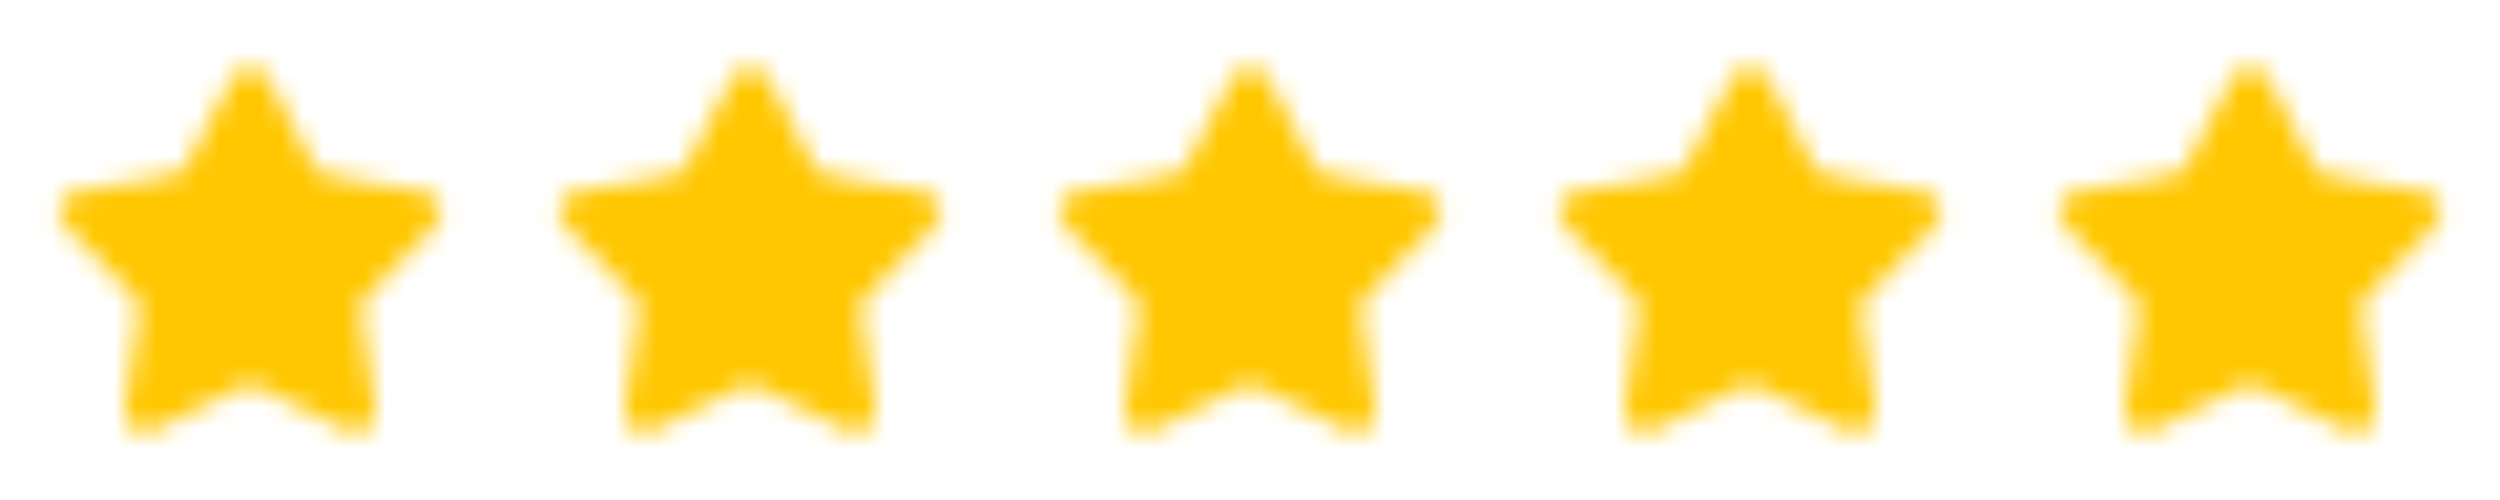
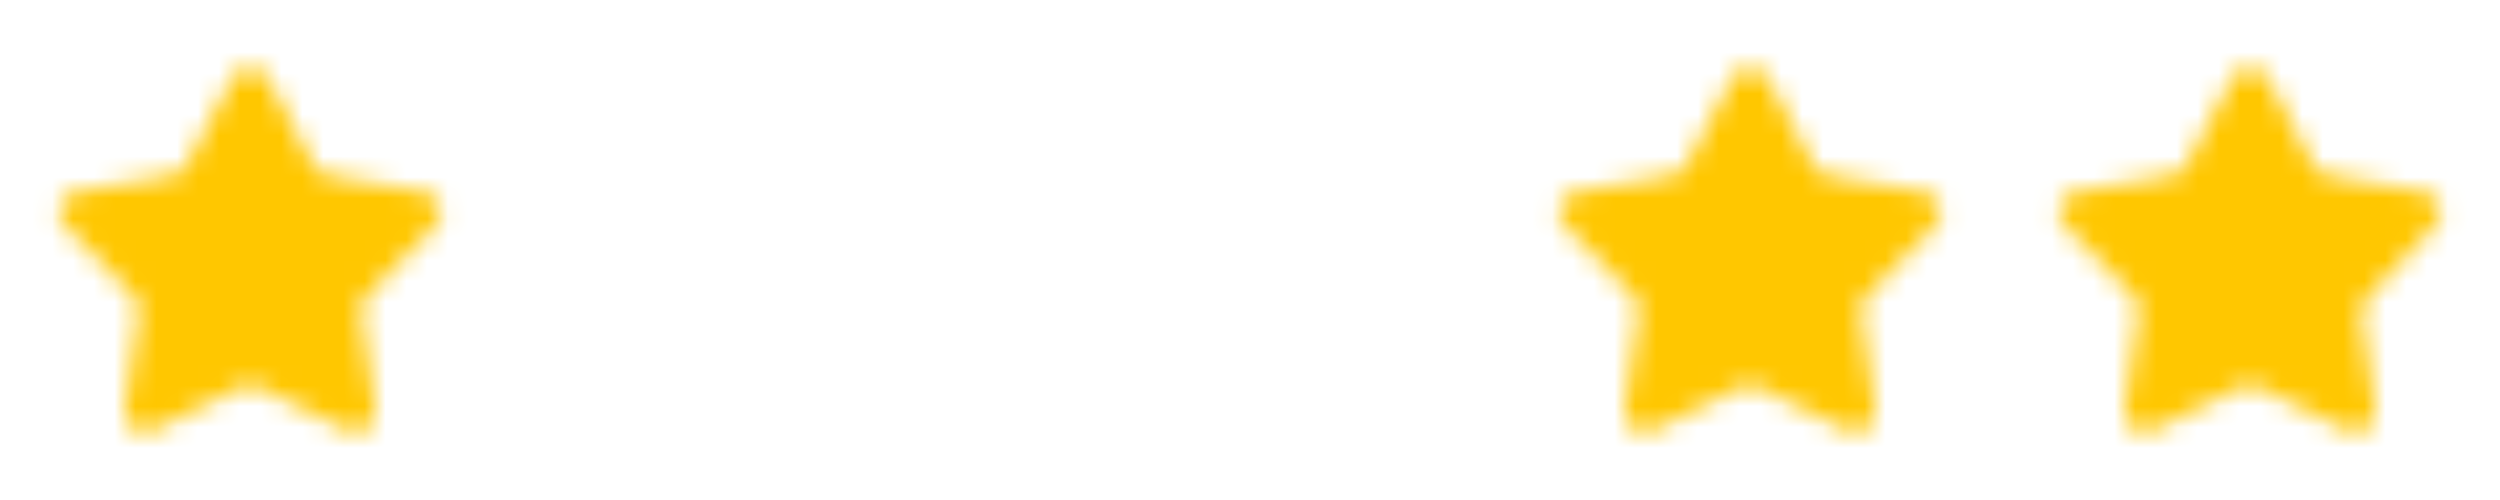
<svg xmlns="http://www.w3.org/2000/svg" width="120" height="24" viewBox="0 0 120 24" fill="none">
  <mask id="mask0_226_4048" style="mask-type:alpha" maskUnits="userSpaceOnUse" x="0" y="0" width="120" height="24">
    <path d="M11.16 3.737C11.516 3.062 12.483 3.062 12.839 3.737L15.046 7.919C15.183 8.18 15.433 8.362 15.723 8.412L20.383 9.218C21.135 9.348 21.434 10.268 20.902 10.815L17.606 14.206C17.401 14.417 17.305 14.711 17.347 15.002L18.02 19.683C18.129 20.438 17.347 21.007 16.662 20.67L12.418 18.583C12.154 18.453 11.845 18.453 11.581 18.583L7.337 20.67C6.652 21.007 5.87 20.438 5.979 19.683L6.652 15.002C6.694 14.711 6.598 14.417 6.393 14.206L3.098 10.815C2.566 10.268 2.864 9.348 3.616 9.218L8.276 8.412C8.566 8.362 8.816 8.18 8.954 7.919L11.16 3.737Z" fill="#FFC700" />
-     <path d="M35.16 3.737C35.516 3.062 36.483 3.062 36.839 3.737L39.046 7.919C39.183 8.18 39.433 8.362 39.723 8.412L44.383 9.218C45.135 9.348 45.434 10.268 44.902 10.815L41.606 14.206C41.401 14.417 41.305 14.711 41.347 15.002L42.02 19.683C42.129 20.438 41.347 21.007 40.662 20.67L36.418 18.583C36.154 18.453 35.845 18.453 35.581 18.583L31.337 20.67C30.652 21.007 29.87 20.438 29.979 19.683L30.652 15.002C30.694 14.711 30.598 14.417 30.393 14.206L27.098 10.815C26.566 10.268 26.864 9.348 27.616 9.218L32.276 8.412C32.566 8.362 32.816 8.18 32.953 7.919L35.16 3.737Z" fill="#FFC700" />
-     <path d="M59.16 3.737C59.516 3.062 60.483 3.062 60.839 3.737L63.046 7.919C63.183 8.18 63.433 8.362 63.723 8.412L68.383 9.218C69.135 9.348 69.434 10.268 68.902 10.815L65.606 14.206C65.401 14.417 65.305 14.711 65.347 15.002L66.02 19.683C66.129 20.438 65.347 21.007 64.662 20.67L60.418 18.583C60.154 18.453 59.845 18.453 59.581 18.583L55.337 20.67C54.653 21.007 53.87 20.438 53.979 19.683L54.652 15.002C54.694 14.711 54.598 14.417 54.393 14.206L51.098 10.815C50.566 10.268 50.864 9.348 51.616 9.218L56.276 8.412C56.566 8.362 56.816 8.18 56.953 7.919L59.16 3.737Z" fill="#FFC700" />
    <path d="M83.16 3.737C83.516 3.062 84.483 3.062 84.839 3.737L87.046 7.919C87.183 8.18 87.433 8.362 87.723 8.412L92.383 9.218C93.135 9.348 93.434 10.268 92.902 10.815L89.606 14.206C89.401 14.417 89.305 14.711 89.347 15.002L90.02 19.683C90.129 20.438 89.347 21.007 88.662 20.67L84.418 18.583C84.154 18.453 83.845 18.453 83.581 18.583L79.337 20.67C78.653 21.007 77.87 20.438 77.979 19.683L78.652 15.002C78.694 14.711 78.598 14.417 78.393 14.206L75.098 10.815C74.566 10.268 74.864 9.348 75.616 9.218L80.276 8.412C80.566 8.362 80.816 8.18 80.954 7.919L83.16 3.737Z" fill="#FFC700" />
-     <path d="M107.16 3.737C107.516 3.062 108.483 3.062 108.839 3.737L111.046 7.919C111.183 8.18 111.433 8.362 111.723 8.412L116.383 9.218C117.135 9.348 117.434 10.268 116.902 10.815L113.606 14.206C113.401 14.417 113.305 14.711 113.347 15.002L114.02 19.683C114.129 20.438 113.347 21.007 112.662 20.67L108.418 18.583C108.154 18.453 107.845 18.453 107.581 18.583L103.337 20.67C102.652 21.007 101.87 20.438 101.979 19.683L102.652 15.002C102.694 14.711 102.598 14.417 102.393 14.206L99.098 10.815C98.566 10.268 98.864 9.348 99.616 9.218L104.276 8.412C104.566 8.362 104.816 8.18 104.954 7.919L107.16 3.737Z" fill="#FFC700" />
+     <path d="M107.16 3.737C107.516 3.062 108.483 3.062 108.839 3.737L111.046 7.919C111.183 8.18 111.433 8.362 111.723 8.412L116.383 9.218C117.135 9.348 117.434 10.268 116.902 10.815C113.401 14.417 113.305 14.711 113.347 15.002L114.02 19.683C114.129 20.438 113.347 21.007 112.662 20.67L108.418 18.583C108.154 18.453 107.845 18.453 107.581 18.583L103.337 20.67C102.652 21.007 101.87 20.438 101.979 19.683L102.652 15.002C102.694 14.711 102.598 14.417 102.393 14.206L99.098 10.815C98.566 10.268 98.864 9.348 99.616 9.218L104.276 8.412C104.566 8.362 104.816 8.18 104.954 7.919L107.16 3.737Z" fill="#FFC700" />
  </mask>
  <g mask="url(#mask0_226_4048)">
-     <rect width="120" height="24" fill="#E0E0E0" />
    <rect width="120" height="24" fill="#FFC700" />
  </g>
</svg>